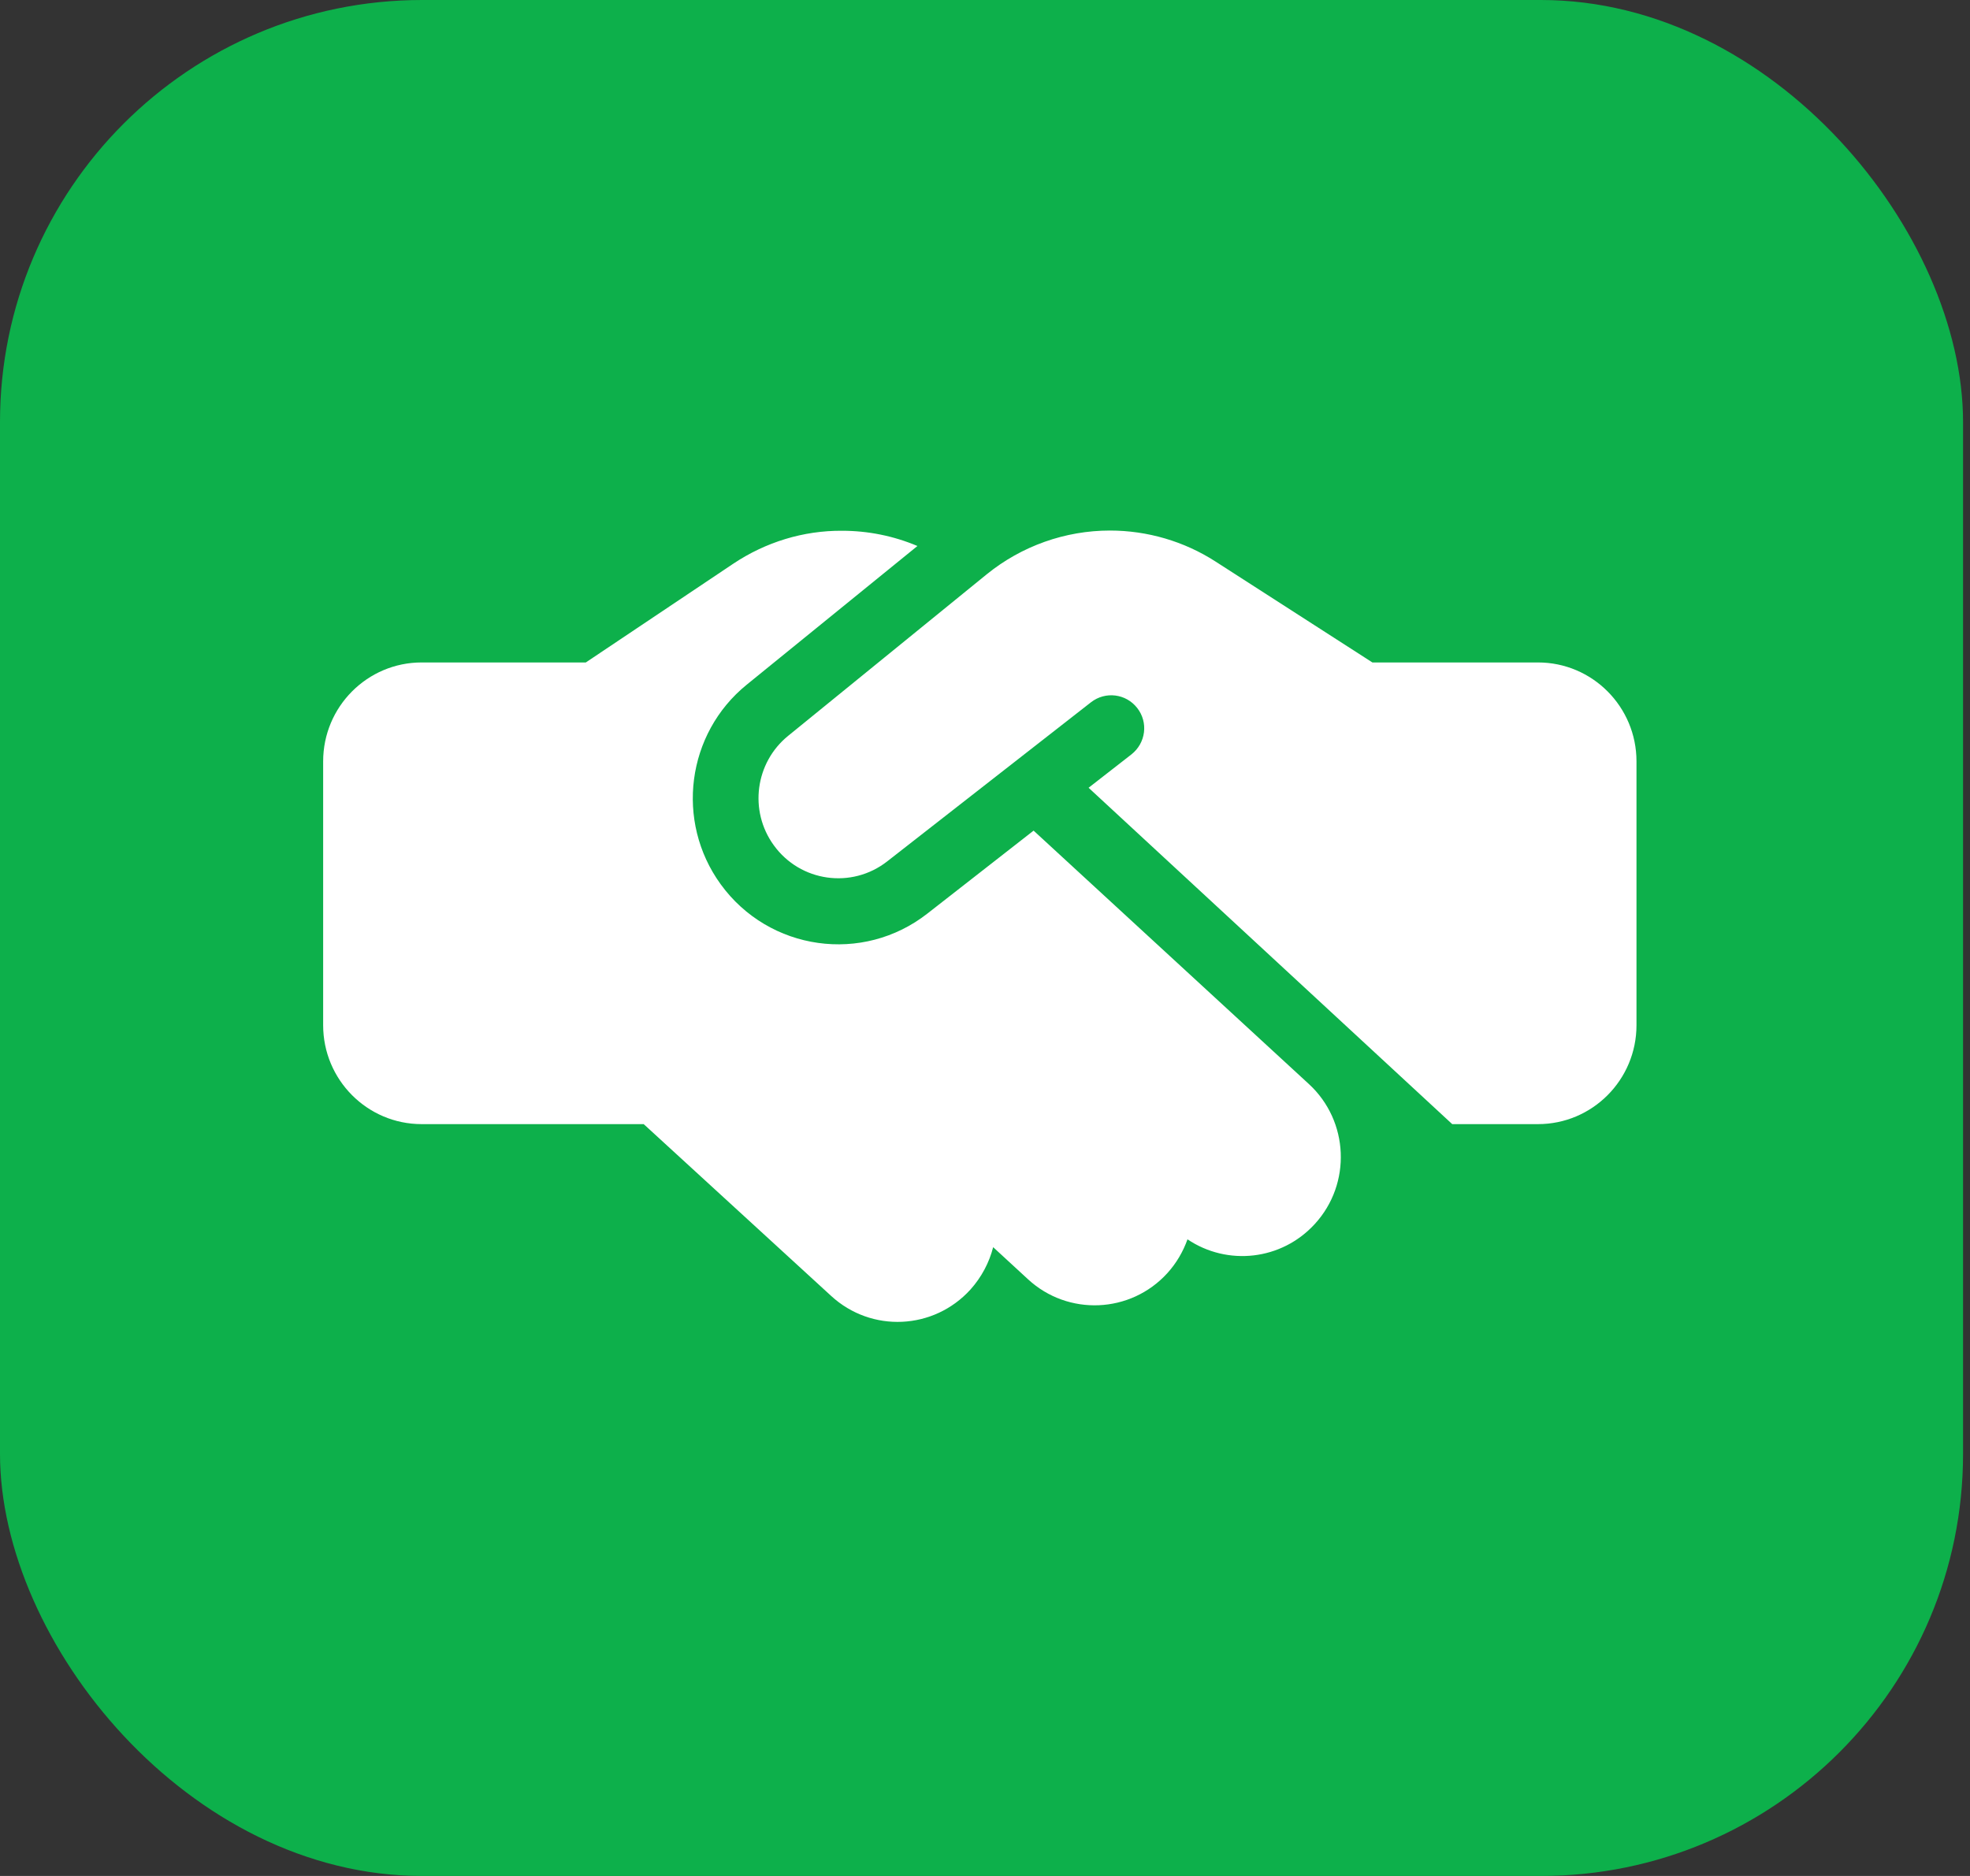
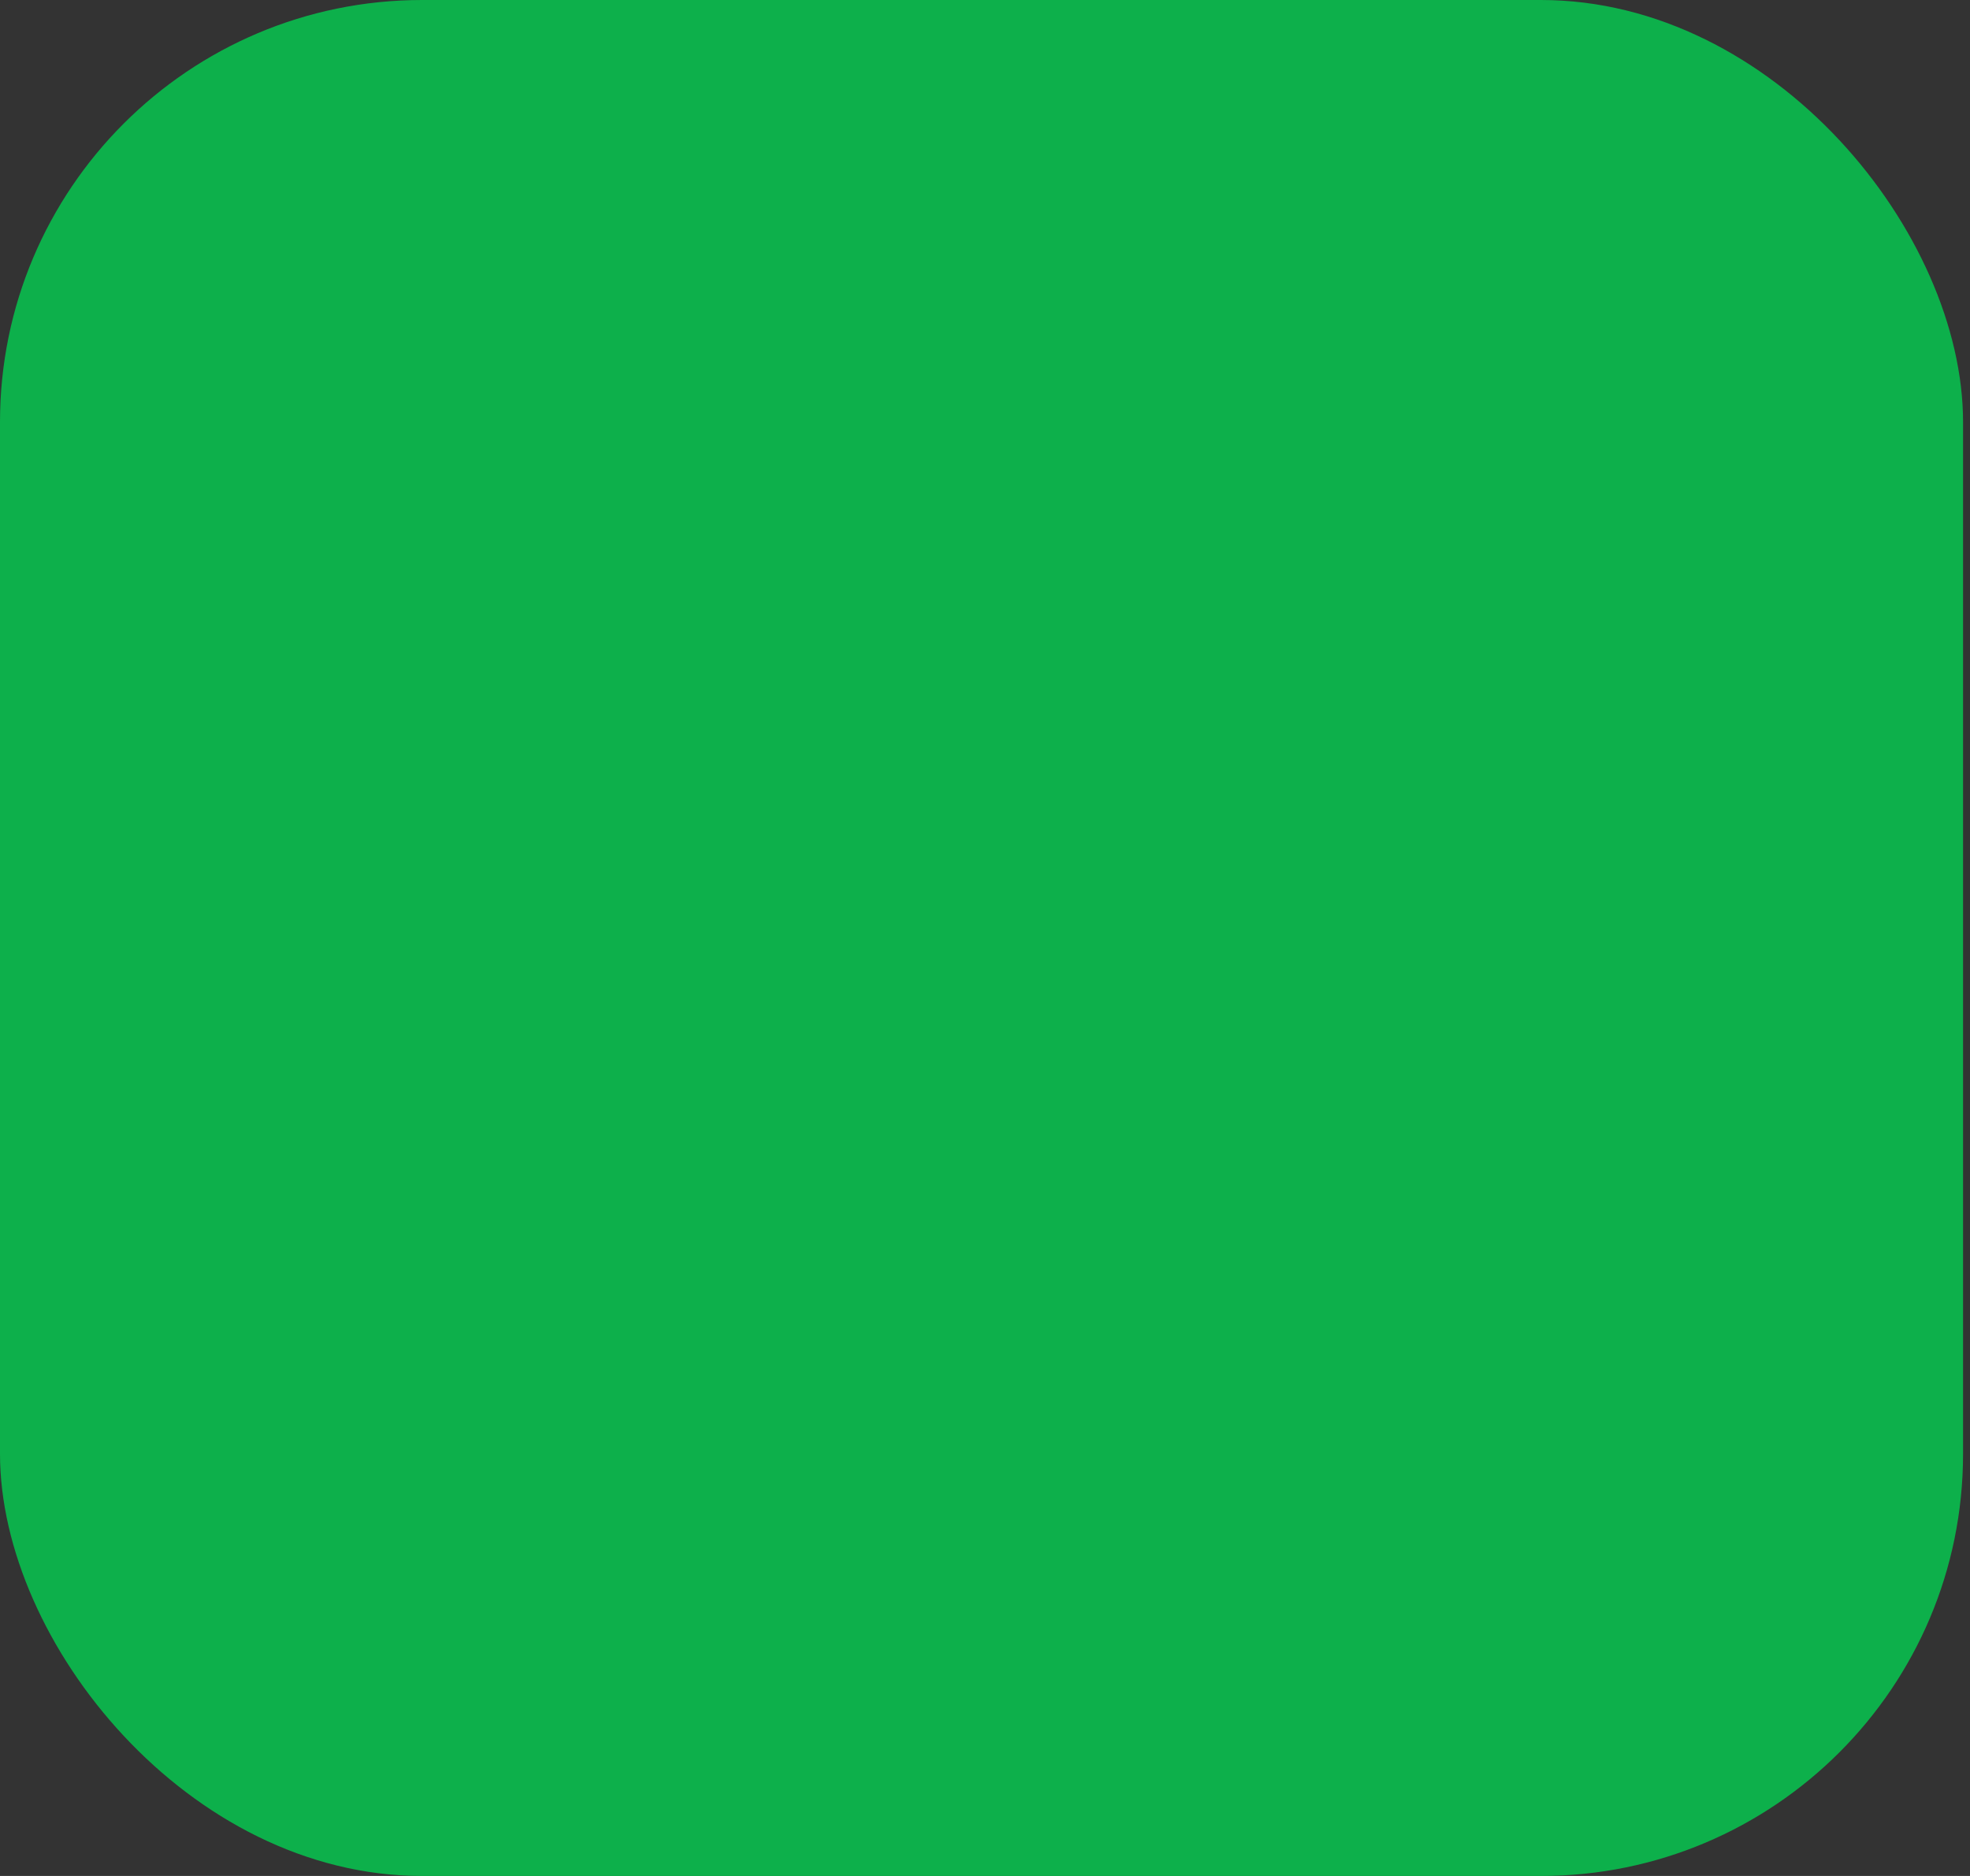
<svg xmlns="http://www.w3.org/2000/svg" width="84" height="80" viewBox="0 0 84 80" fill="none">
  <rect x="0" y="0" width="84" height="80" fill="#333333" stroke="none" />
  <rect width="83.704" height="80" rx="18" fill="#0DB04B" />
  <g clip-path="url(#clip0_19070_138)">
-     <path d="M42.077 24.488L33.607 31.379C32.198 32.522 31.927 34.578 32.994 36.046C34.123 37.61 36.319 37.918 37.833 36.731L46.522 29.946C47.134 29.472 48.009 29.577 48.49 30.192C48.972 30.808 48.858 31.686 48.245 32.17L46.417 33.594L61.922 47.938H65.579C67.898 47.938 69.779 46.048 69.779 43.719V32.469C69.779 30.14 67.898 28.25 65.579 28.25H58.518L58.177 28.03L51.824 23.943C50.486 23.082 48.919 22.625 47.327 22.625C45.419 22.625 43.564 23.284 42.077 24.488ZM44.072 35.422L39.548 38.955C36.792 41.117 32.793 40.555 30.728 37.707C28.785 35.026 29.276 31.282 31.839 29.199L39.119 23.284C38.104 22.854 37.011 22.634 35.899 22.634C34.254 22.625 32.653 23.117 31.279 24.031L24.979 28.25H17.979C15.661 28.25 13.779 30.14 13.779 32.469V43.719C13.779 46.048 15.661 47.938 17.979 47.938H27.447L35.444 55.268C37.159 56.841 39.81 56.718 41.377 54.995C41.858 54.459 42.182 53.835 42.348 53.185L43.836 54.556C45.542 56.129 48.202 56.015 49.768 54.301C50.162 53.87 50.45 53.369 50.634 52.851C52.332 53.993 54.642 53.756 56.068 52.191C57.634 50.477 57.52 47.806 55.814 46.232L44.072 35.422Z" fill="white" />
-   </g>
+     </g>
  <defs>
    <clipPath id="clip0_19070_138">
-       <rect width="56" height="45" fill="white" transform="translate(13.779 17)" />
-     </clipPath>
+       </clipPath>
  </defs>
</svg>